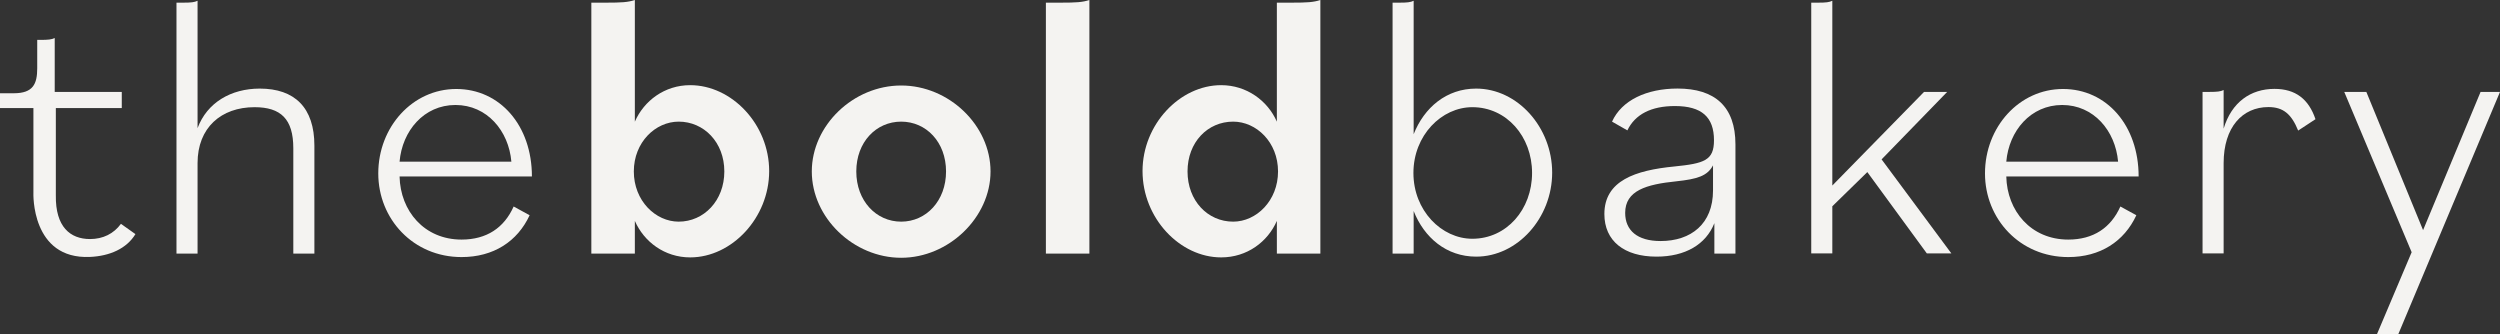
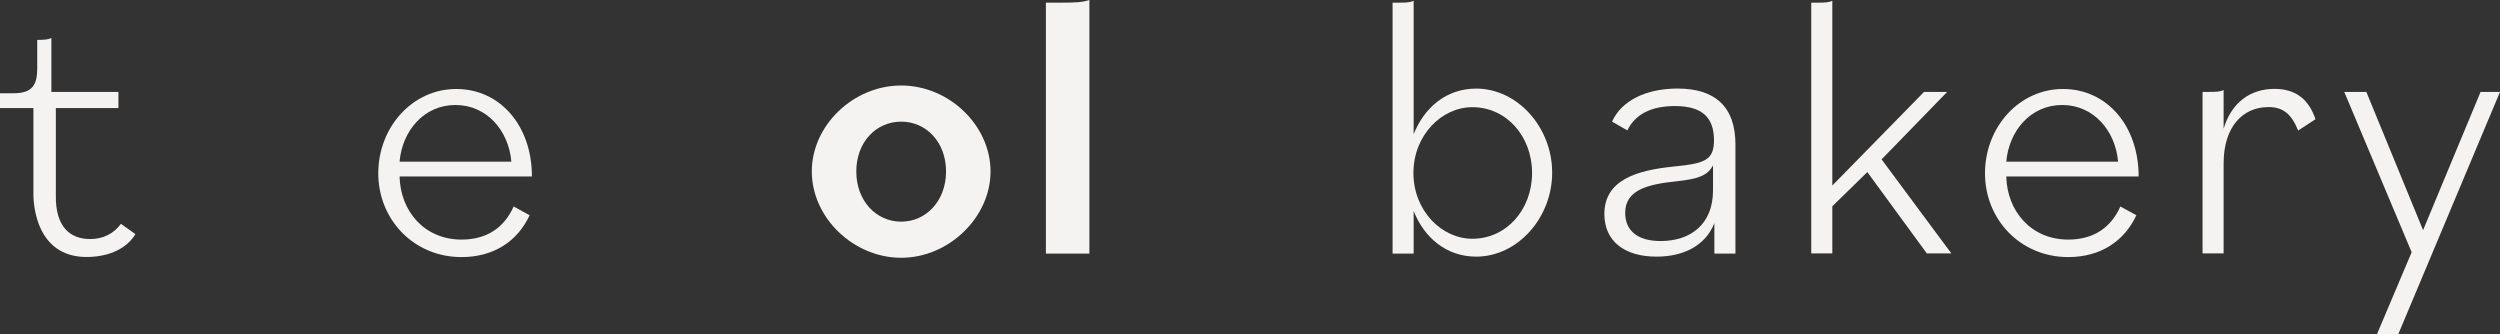
<svg xmlns="http://www.w3.org/2000/svg" viewBox="0 0 11148.43 1489.87" data-name="Layer 2" id="Layer_2">
  <rect x="0" y="0" width="11148.43" height="1489.87" fill="#333333" stroke="none" />
  <defs>
    <style>
      .cls-1 {
        fill: #f4f3f1;
      }
    </style>
  </defs>
  <g data-name="Layer 1" id="Layer_1-2">
    <g>
-       <path d="M149,860.81v-378.94H0v-66h61.45c86.3,0,104.55-41.61,104.55-111.51v-126.49h14.93c33.19,0,49.79-1.67,63.07-8.32v240.32h299v72H249v389.12c-2.19,140.76,64.14,195.02,152.58,195.02,57.83,0,105.45-23.74,137.76-67.83l64.63,45.79c-39.12,64.44-114.04,97.74-202.39,101.75-263.69,11.97-252.58-284.9-252.58-284.9Z" class="cls-1" />
-       <path d="M787,11.87h29.72c35.52,0,50.75-1.69,64.28-8.47v567.97c42.29-113.59,148.86-176.32,277.42-176.32,155.62,0,243.58,84.77,243.58,254.31v481.51h-94v-469.74c0-130.58-55.92-183.15-172.83-183.15-149.11,0-254.17,91.57-254.17,249.29v403.61h-94V11.87Z" class="cls-1" />
+       <path d="M149,860.81v-378.94H0v-66h61.45c86.3,0,104.55-41.61,104.55-111.51v-126.49c33.19,0,49.79-1.67,63.07-8.32v240.32h299v72H249v389.12c-2.19,140.76,64.14,195.02,152.58,195.02,57.83,0,105.45-23.74,137.76-67.83l64.63,45.79c-39.12,64.44-114.04,97.74-202.39,101.75-263.69,11.97-252.58-284.9-252.58-284.9Z" class="cls-1" />
      <path d="M1686.86,773.3c0-206.89,152.63-376.47,347.65-376.47s337.47,162.8,337.47,390.04h-590.15c3.39,154.32,110.23,281.51,276.42,281.51,111.92,0,189.93-52.57,232.33-147.54l71.23,39.01c-54.27,117.01-161.1,186.54-303.55,186.54-215.37,0-371.39-169.59-371.39-373.08ZM1781.82,720.87h498.57c-11.87-137.36-108.53-252.68-249.29-252.68s-237.41,115.32-249.29,252.68Z" class="cls-1" />
-       <path d="M2831,985.06v145.81h-194V11.87h64.67c69.77,0,98.7-1.69,129.33-11.87v542.54c40.84-93.25,132.74-162.77,246.76-162.77,185.49,0,352.26,174.63,352.26,383.18s-166.77,384.87-352.26,384.87c-114.02,0-205.92-69.51-246.76-162.77ZM3230.07,764.55c0-130.58-91.57-222.16-203.5-222.16-103.45,0-200.11,91.58-200.11,222.16s96.66,223.85,200.11,223.85c111.92,0,203.5-93.27,203.5-223.85Z" class="cls-1" />
      <path d="M3620.12,764.55c0-205.2,184.84-383.26,398.52-383.26s398.52,178.06,398.52,383.26-186.54,384.95-398.52,384.95-398.52-178.06-398.52-384.95ZM4218.75,764.55c0-130.58-88.18-222.16-200.11-222.16s-200.11,91.58-200.11,222.16,88.18,223.85,200.11,223.85,200.11-93.27,200.11-223.85Z" class="cls-1" />
      <path d="M4664,11.87h64.67c69.77,0,98.7-1.69,129.33-11.87v1130.87h-194V11.87Z" class="cls-1" />
-       <path d="M5094.98,762.95c0-208.54,166.77-383.18,350.56-383.18,114.02,0,207.62,69.51,248.46,162.77V11.87h64.67c69.77,0,98.7-1.69,129.33-11.87v1130.87h-194v-145.81c-40.84,93.25-132.74,162.77-248.46,162.77-183.79,0-350.56-174.63-350.56-384.87ZM5699.23,764.55c0-130.58-96.66-222.16-200.11-222.16-113.62,0-203.5,91.58-203.5,222.16s89.88,223.85,203.5,223.85c103.45,0,200.11-93.27,200.11-223.85Z" class="cls-1" />
      <path d="M6304,940.98v189.89h-94V11.87h30.22c35.25,0,50.36-1.69,63.78-8.47v595.1c47-118.68,146.03-203.45,278.64-203.45,184.64,0,339.06,172.93,339.06,374.69s-154.42,374.69-339.06,374.69c-132.61,0-231.64-84.77-278.64-203.45ZM6832.05,771.34c0-162.8-113.62-293.38-266.24-293.38-137.36,0-262.85,125.49-262.85,293.38s125.49,293.38,262.85,293.38c152.62,0,266.24-130.58,266.24-293.38Z" class="cls-1" />
      <path d="M7154.5,954.5c0-149.23,138.43-195.02,311.04-211.98,135.02-13.57,177.75-27.13,177.75-117.01,0-103.45-54.69-152.63-174.33-152.63-105.96,0-177.74,37.31-211.92,108.53l-68.36-39c42.73-94.97,153.82-147.54,292.25-147.54,165.78,0,258.07,79.71,258.07,249.29v486.7h-94v-135.67c-37.6,94.97-129.89,149.23-258.07,149.23-143.56,0-232.43-69.53-232.43-189.93ZM7639,849.34v-111.92c-25.44,47.49-69.53,61.05-164.5,71.22-132.28,13.57-227.24,40.7-227.24,140.76,0,78.01,54.26,125.49,157.71,125.49,135.67,0,234.02-76.31,234.02-225.55Z" class="cls-1" />
      <path d="M8077,11.87h30.22c35.25,0,50.35-1.69,63.78-8.47v823.93l409.02-417.46h103.1l-292.4,300.84,310.99,419.16h-109.38l-265.22-362.5-156.11,152.46v210.05h-94V11.87Z" class="cls-1" />
      <path d="M8851.82,773.3c0-206.89,152.63-376.47,347.65-376.47s337.47,162.8,337.47,390.04h-590.15c3.39,154.32,110.23,281.51,276.42,281.51,111.92,0,189.94-52.57,232.33-147.54l71.22,39.01c-54.26,117.01-161.1,186.54-303.55,186.54-215.37,0-371.39-169.59-371.39-373.08ZM8946.79,720.87h498.58c-11.87-137.36-108.53-252.68-249.29-252.68s-237.42,115.32-249.29,252.68Z" class="cls-1" />
      <path d="M9822,409.87h30.22c35.25,0,50.35-1.69,63.78-8.45v172.4c35.25-118.31,120.86-177.47,226.61-177.47,94,0,152.75,45.63,182.97,135.21l-77.22,50.7c-30.21-74.36-67.14-104.79-132.61-104.79-115.82,0-199.75,89.58-199.75,250.14v402.25h-94V409.87Z" class="cls-1" />
      <path d="M10754.47,1124.77l-300.57-714.91h98.49l253.02,616.41,256.42-616.41h86.6l-453.39,1080h-95.09l154.53-365.09Z" class="cls-1" />
    </g>
  </g>
</svg>